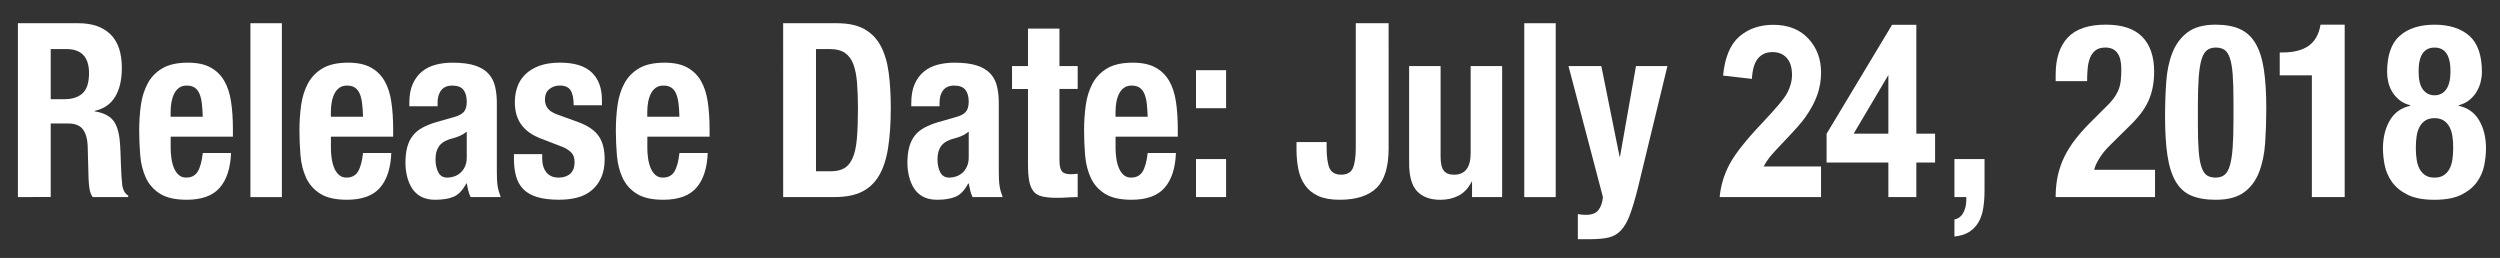
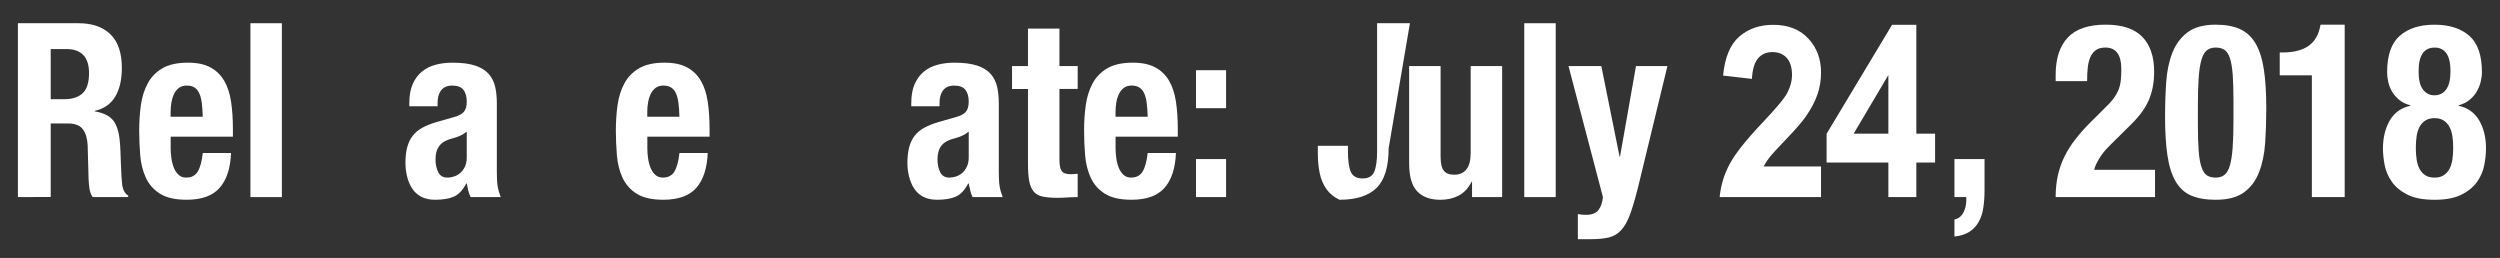
<svg xmlns="http://www.w3.org/2000/svg" version="1.1" id="レイヤー_1" x="0px" y="0px" width="235.734px" height="24.323px" viewBox="0 -2.083 235.734 24.323" enable-background="new 0 -2.083 235.734 24.323" xml:space="preserve">
  <rect x="0" y="-2.083" width="235.734" height="24.323" fill="#333333" stroke="none" />
  <g>
    <path fill="#FFFFFF" d="M7.404,0.107c1.289,0,2.293,0.348,3.01,1.044c0.717,0.697,1.075,1.757,1.075,3.181   c0,1.102-0.208,2-0.624,2.697S9.805,8.174,8.932,8.373v0.046c0.773,0.122,1.339,0.39,1.698,0.803   c0.356,0.413,0.579,1.079,0.665,1.998c0.029,0.306,0.051,0.639,0.064,0.998c0.015,0.36,0.029,0.762,0.043,1.206   c0.029,0.872,0.072,1.538,0.129,1.997c0.086,0.459,0.273,0.771,0.561,0.94V16.5H8.738c-0.157-0.229-0.258-0.493-0.301-0.793   c-0.043-0.299-0.071-0.607-0.086-0.931L8.266,11.63c-0.029-0.645-0.18-1.148-0.451-1.518C7.541,9.746,7.082,9.562,6.439,9.562   H4.782v6.934H1.688V0.107H7.404z M6.073,7.271c0.744,0,1.318-0.188,1.719-0.562c0.401-0.375,0.603-1.007,0.603-1.896   c0-1.515-0.718-2.272-2.149-2.272H4.782V7.27L6.073,7.271L6.073,7.271z" />
    <path fill="#FFFFFF" d="M16.09,11.793c0,0.368,0.025,0.724,0.075,1.067s0.132,0.649,0.247,0.918s0.266,0.481,0.451,0.644   c0.188,0.161,0.416,0.241,0.689,0.241c0.502,0,0.866-0.191,1.096-0.574c0.229-0.383,0.387-0.965,0.473-1.744h2.665   c-0.058,1.438-0.415,2.533-1.074,3.283s-1.698,1.125-3.116,1.125c-1.076,0-1.913-0.192-2.517-0.574   c-0.602-0.383-1.046-0.889-1.332-1.516s-0.462-1.332-0.526-2.112s-0.097-1.562-0.097-2.342c0-0.826,0.054-1.622,0.161-2.388   s0.324-1.447,0.646-2.043c0.321-0.598,0.784-1.072,1.386-1.424c0.604-0.352,1.404-0.527,2.408-0.527   c0.859,0,1.565,0.148,2.117,0.447c0.551,0.299,0.984,0.721,1.301,1.264c0.315,0.543,0.53,1.201,0.646,1.975   s0.172,1.634,0.172,2.583v0.711h-5.868v0.986H16.09z M19.034,7.672c-0.044-0.359-0.118-0.666-0.226-0.918   C18.701,6.501,18.55,6.31,18.357,6.18c-0.193-0.13-0.441-0.194-0.742-0.194c-0.3,0-0.547,0.072-0.74,0.217   c-0.194,0.146-0.35,0.338-0.463,0.574c-0.115,0.237-0.197,0.502-0.248,0.793s-0.076,0.581-0.076,0.872v0.482h3.031   C19.105,8.451,19.077,8.033,19.034,7.672z" />
    <path fill="#FFFFFF" d="M26.579,0.107v16.395h-2.966V0.107H26.579z" />
-     <path fill="#FFFFFF" d="M31.199,11.793c0,0.368,0.025,0.724,0.077,1.067c0.05,0.344,0.132,0.649,0.247,0.918   c0.114,0.269,0.266,0.481,0.451,0.644c0.186,0.161,0.416,0.241,0.688,0.241c0.502,0,0.867-0.191,1.097-0.574   s0.387-0.965,0.473-1.744h2.666c-0.059,1.438-0.416,2.533-1.075,3.283s-1.699,1.125-3.117,1.125c-1.074,0-1.912-0.192-2.515-0.574   c-0.602-0.383-1.046-0.889-1.333-1.516c-0.286-0.627-0.463-1.332-0.525-2.112c-0.065-0.78-0.097-1.562-0.097-2.342   c0-0.826,0.054-1.622,0.161-2.388s0.322-1.447,0.646-2.043c0.321-0.598,0.784-1.072,1.386-1.424s1.404-0.527,2.406-0.527   c0.859,0,1.566,0.148,2.119,0.447c0.551,0.299,0.984,0.721,1.3,1.264s0.53,1.201,0.645,1.975c0.115,0.773,0.173,1.634,0.173,2.583   v0.711h-5.869v0.986H31.199z M34.146,7.672c-0.043-0.359-0.118-0.666-0.226-0.918c-0.107-0.253-0.259-0.444-0.451-0.574   c-0.193-0.13-0.44-0.194-0.741-0.194s-0.548,0.072-0.741,0.217c-0.194,0.146-0.349,0.338-0.463,0.574   c-0.115,0.237-0.197,0.502-0.247,0.793c-0.052,0.291-0.077,0.581-0.077,0.872v0.482h3.032C34.218,8.451,34.188,8.033,34.146,7.672z   " />
    <path fill="#FFFFFF" d="M38.596,7.638c0-0.719,0.107-1.32,0.322-1.802c0.214-0.482,0.505-0.873,0.871-1.171   c0.364-0.299,0.794-0.514,1.289-0.644c0.493-0.13,1.02-0.194,1.58-0.194c0.889,0,1.605,0.092,2.15,0.275s0.966,0.444,1.267,0.78   c0.302,0.337,0.505,0.739,0.612,1.206s0.161,0.976,0.161,1.527v6.498c0,0.582,0.024,1.032,0.075,1.354   c0.051,0.319,0.148,0.666,0.291,1.033h-2.836c-0.102-0.199-0.178-0.409-0.228-0.634c-0.05-0.222-0.097-0.438-0.139-0.652H43.97   c-0.344,0.645-0.741,1.062-1.193,1.252c-0.45,0.189-1.034,0.287-1.752,0.287c-0.517,0-0.953-0.098-1.312-0.287   c-0.357-0.189-0.645-0.455-0.859-0.792c-0.213-0.337-0.373-0.716-0.473-1.138s-0.15-0.838-0.15-1.252   c0-0.582,0.057-1.082,0.172-1.504c0.114-0.42,0.291-0.779,0.527-1.078c0.235-0.299,0.537-0.549,0.902-0.745   c0.364-0.199,0.805-0.375,1.322-0.528l1.676-0.48c0.443-0.123,0.753-0.291,0.925-0.506s0.257-0.529,0.257-0.94   c0-0.474-0.104-0.847-0.312-1.114c-0.208-0.268-0.562-0.402-1.062-0.402c-0.459,0-0.803,0.146-1.032,0.438   c-0.229,0.291-0.344,0.681-0.344,1.171V7.94h-2.665V7.638z M43.367,10.726c-0.229,0.1-0.438,0.172-0.623,0.219   c-0.602,0.14-1.031,0.367-1.289,0.688s-0.389,0.758-0.389,1.309c0,0.477,0.088,0.88,0.26,1.218   c0.172,0.336,0.457,0.504,0.859,0.504c0.199,0,0.408-0.032,0.623-0.104c0.215-0.068,0.412-0.18,0.592-0.333   c0.178-0.151,0.325-0.352,0.44-0.597c0.115-0.244,0.172-0.535,0.172-0.872v-2.435C43.812,10.492,43.598,10.626,43.367,10.726z" />
-     <path fill="#FFFFFF" d="M51.127,12.873c0,0.535,0.133,0.969,0.397,1.298s0.647,0.493,1.151,0.493c0.457,0,0.823-0.123,1.096-0.367   c0.272-0.245,0.408-0.612,0.408-1.104c0-0.396-0.107-0.698-0.322-0.905c-0.214-0.207-0.467-0.371-0.752-0.493L51.02,10.99   c-0.816-0.308-1.433-0.738-1.849-1.299c-0.415-0.559-0.624-1.271-0.624-2.146c0-0.505,0.079-0.983,0.236-1.435   s0.408-0.847,0.754-1.184c0.344-0.336,0.784-0.604,1.322-0.803c0.537-0.199,1.186-0.299,1.945-0.299   c1.346,0,2.342,0.307,2.986,0.918s0.968,1.478,0.968,2.595v0.505h-2.665c0-0.643-0.098-1.113-0.291-1.412   c-0.193-0.298-0.533-0.448-1.021-0.448c-0.373,0-0.698,0.111-0.978,0.333c-0.28,0.223-0.42,0.555-0.42,0.999   c0,0.306,0.09,0.582,0.269,0.826c0.179,0.245,0.519,0.452,1.021,0.62l1.785,0.645c0.932,0.336,1.59,0.775,1.977,1.318   c0.389,0.544,0.58,1.282,0.58,2.216c0,0.658-0.107,1.229-0.322,1.71c-0.215,0.482-0.513,0.887-0.893,1.206   c-0.38,0.321-0.83,0.552-1.353,0.688c-0.524,0.138-1.101,0.207-1.731,0.207c-0.83,0-1.522-0.086-2.074-0.254   c-0.551-0.168-0.988-0.422-1.311-0.758s-0.547-0.746-0.677-1.229c-0.129-0.48-0.194-1.021-0.194-1.618v-0.438h2.666V12.873z" />
    <path fill="#FFFFFF" d="M61.037,11.793c0,0.368,0.024,0.724,0.074,1.067s0.133,0.649,0.247,0.918   c0.115,0.269,0.265,0.481,0.452,0.644c0.186,0.161,0.416,0.241,0.688,0.241c0.502,0,0.867-0.191,1.097-0.574   s0.387-0.965,0.473-1.744h2.665c-0.058,1.438-0.415,2.533-1.074,3.283s-1.697,1.125-3.117,1.125c-1.074,0-1.912-0.192-2.516-0.574   c-0.602-0.383-1.045-0.889-1.331-1.516c-0.287-0.627-0.463-1.332-0.526-2.112c-0.065-0.78-0.098-1.562-0.098-2.342   c0-0.826,0.055-1.622,0.161-2.388c0.108-0.766,0.323-1.447,0.646-2.043c0.322-0.598,0.785-1.072,1.387-1.424   s1.404-0.527,2.408-0.527c0.859,0,1.564,0.148,2.117,0.447c0.551,0.299,0.984,0.721,1.3,1.264s0.53,1.201,0.646,1.975   s0.172,1.634,0.172,2.583v0.711h-5.867v0.986H61.037z M63.98,7.672c-0.043-0.359-0.117-0.666-0.226-0.918   c-0.106-0.253-0.259-0.444-0.45-0.574c-0.194-0.13-0.441-0.194-0.743-0.194c-0.3,0-0.546,0.072-0.74,0.217   c-0.194,0.146-0.35,0.338-0.463,0.574c-0.115,0.237-0.197,0.502-0.247,0.793c-0.051,0.291-0.076,0.581-0.076,0.872v0.482h3.03   C64.053,8.451,64.023,8.033,63.98,7.672z" />
-     <path fill="#FFFFFF" d="M78.92,0.107c1.075,0,1.941,0.188,2.601,0.562c0.66,0.375,1.172,0.91,1.538,1.605   c0.365,0.696,0.612,1.535,0.741,2.514c0.129,0.98,0.194,2.074,0.194,3.283c0,1.439-0.083,2.69-0.248,3.754   c-0.165,1.062-0.448,1.938-0.849,2.629c-0.402,0.688-0.938,1.201-1.612,1.537c-0.674,0.338-1.525,0.506-2.559,0.506h-4.879V0.107   H78.92z M78.318,14.067c0.545,0,0.982-0.1,1.311-0.299c0.33-0.198,0.592-0.526,0.785-0.987c0.193-0.459,0.322-1.062,0.387-1.812   s0.098-1.685,0.098-2.801c0-0.935-0.029-1.753-0.086-2.457c-0.059-0.704-0.176-1.289-0.354-1.757   c-0.179-0.467-0.445-0.818-0.796-1.056c-0.352-0.237-0.82-0.354-1.408-0.354h-1.312v11.523L78.318,14.067L78.318,14.067z" />
    <path fill="#FFFFFF" d="M85.928,7.638c0-0.719,0.107-1.32,0.322-1.802c0.215-0.482,0.506-0.873,0.87-1.171   c0.365-0.299,0.795-0.514,1.29-0.644c0.494-0.13,1.021-0.194,1.58-0.194c0.889,0,1.604,0.092,2.149,0.275s0.967,0.444,1.269,0.78   c0.301,0.337,0.504,0.739,0.611,1.206s0.161,0.976,0.161,1.527v6.498c0,0.582,0.024,1.032,0.075,1.354   c0.05,0.319,0.148,0.666,0.291,1.033H91.71c-0.101-0.199-0.177-0.409-0.226-0.634c-0.051-0.222-0.098-0.438-0.139-0.652h-0.045   c-0.344,0.645-0.74,1.062-1.191,1.252s-1.036,0.287-1.753,0.287c-0.517,0-0.954-0.098-1.312-0.287s-0.645-0.455-0.859-0.792   s-0.371-0.716-0.473-1.138c-0.1-0.422-0.15-0.838-0.15-1.252c0-0.582,0.058-1.082,0.173-1.504c0.113-0.42,0.29-0.779,0.525-1.078   s0.538-0.549,0.903-0.745c0.365-0.199,0.806-0.375,1.321-0.528l1.677-0.48c0.444-0.123,0.754-0.291,0.924-0.506   c0.172-0.215,0.258-0.529,0.258-0.94c0-0.474-0.104-0.847-0.311-1.114c-0.209-0.268-0.564-0.402-1.064-0.402   c-0.459,0-0.803,0.146-1.031,0.438c-0.23,0.291-0.344,0.681-0.344,1.171V7.94h-2.666V7.638L85.928,7.638z M90.699,10.726   c-0.229,0.1-0.437,0.172-0.623,0.219c-0.602,0.14-1.031,0.367-1.289,0.688c-0.259,0.321-0.388,0.758-0.388,1.309   c0,0.477,0.086,0.88,0.258,1.218c0.173,0.336,0.459,0.504,0.859,0.504c0.201,0,0.409-0.032,0.624-0.104   c0.215-0.068,0.412-0.18,0.59-0.333c0.18-0.151,0.326-0.352,0.441-0.597c0.115-0.244,0.174-0.535,0.174-0.872v-2.435   C91.143,10.492,90.93,10.626,90.699,10.726z" />
    <path fill="#FFFFFF" d="M99.899,0.613v3.535h1.72v2.158h-1.72v6.682c0,0.49,0.067,0.838,0.204,1.045   c0.136,0.207,0.42,0.312,0.85,0.312c0.113,0,0.229-0.004,0.344-0.013c0.113-0.008,0.221-0.02,0.321-0.033v2.204   c-0.329,0-0.649,0.012-0.956,0.032c-0.309,0.023-0.634,0.035-0.979,0.035c-0.572,0-1.043-0.043-1.408-0.127   s-0.644-0.252-0.838-0.505c-0.193-0.253-0.326-0.586-0.398-0.999c-0.07-0.412-0.107-0.934-0.107-1.561V6.306h-1.504V4.148h1.504   V0.613H99.899z" />
    <path fill="#FFFFFF" d="M105.187,11.793c0,0.368,0.026,0.724,0.076,1.067s0.132,0.649,0.247,0.918s0.265,0.481,0.451,0.644   c0.187,0.161,0.416,0.241,0.688,0.241c0.502,0,0.866-0.191,1.097-0.574c0.229-0.383,0.387-0.965,0.473-1.744h2.665   c-0.058,1.438-0.415,2.533-1.075,3.283c-0.658,0.75-1.697,1.125-3.116,1.125c-1.075,0-1.913-0.192-2.517-0.574   c-0.602-0.383-1.045-0.889-1.332-1.516c-0.285-0.627-0.461-1.332-0.525-2.112s-0.097-1.562-0.097-2.342   c0-0.826,0.054-1.622,0.161-2.388s0.323-1.447,0.645-2.043c0.322-0.598,0.785-1.072,1.387-1.424   c0.603-0.352,1.404-0.527,2.407-0.527c0.859,0,1.566,0.148,2.118,0.447c0.551,0.299,0.984,0.721,1.301,1.264   c0.314,0.543,0.53,1.201,0.645,1.975c0.115,0.773,0.172,1.634,0.172,2.583v0.711h-5.867v0.986H105.187z M108.133,7.672   c-0.043-0.359-0.118-0.666-0.227-0.918c-0.107-0.253-0.258-0.444-0.451-0.574s-0.441-0.194-0.74-0.194   c-0.303,0-0.549,0.072-0.742,0.217c-0.194,0.146-0.348,0.338-0.463,0.574c-0.115,0.237-0.197,0.502-0.247,0.793   s-0.076,0.581-0.076,0.872v0.482h3.031C108.203,8.451,108.176,8.033,108.133,7.672z" />
    <path fill="#FFFFFF" d="M115.612,4.539v3.582h-2.837V4.539H115.612z M115.612,12.918V16.5h-2.837v-3.582H115.612z" />
-     <path fill="#FFFFFF" d="M130.939,11.91c0,1.744-0.381,2.986-1.141,3.729c-0.76,0.743-1.92,1.114-3.482,1.114   c-0.816,0-1.486-0.119-2.01-0.356c-0.522-0.236-0.938-0.572-1.246-1.01c-0.31-0.438-0.52-0.945-0.635-1.525   c-0.115-0.582-0.172-1.193-0.172-1.839v-0.711h2.838v0.505c0,0.872,0.09,1.521,0.269,1.939c0.179,0.422,0.547,0.632,1.106,0.632   c0.559,0,0.928-0.21,1.107-0.632c0.178-0.42,0.269-1.067,0.269-1.939V0.107h3.095L130.939,11.91L130.939,11.91z" />
+     <path fill="#FFFFFF" d="M130.939,11.91c0,1.744-0.381,2.986-1.141,3.729c-0.76,0.743-1.92,1.114-3.482,1.114   c-0.522-0.236-0.938-0.572-1.246-1.01c-0.31-0.438-0.52-0.945-0.635-1.525   c-0.115-0.582-0.172-1.193-0.172-1.839v-0.711h2.838v0.505c0,0.872,0.09,1.521,0.269,1.939c0.179,0.422,0.547,0.632,1.106,0.632   c0.559,0,0.928-0.21,1.107-0.632c0.178-0.42,0.269-1.067,0.269-1.939V0.107h3.095L130.939,11.91L130.939,11.91z" />
    <path fill="#FFFFFF" d="M138.764,15.054c-0.314,0.611-0.724,1.049-1.225,1.309c-0.503,0.26-1.076,0.393-1.721,0.393   c-0.945,0-1.674-0.266-2.182-0.792c-0.508-0.528-0.764-1.412-0.764-2.652V4.148h2.967v8.518c0,0.645,0.1,1.092,0.301,1.345   c0.199,0.253,0.522,0.379,0.967,0.379c1.046,0,1.568-0.683,1.568-2.043V4.148h2.967v12.354h-2.838v-1.446L138.764,15.054   L138.764,15.054z" />
    <path fill="#FFFFFF" d="M146.694,0.107v16.395h-2.966V0.107H146.694z" />
    <path fill="#FFFFFF" d="M149.555,18.176c0.545,0,0.934-0.153,1.17-0.459c0.238-0.308,0.377-0.712,0.421-1.217l-3.247-12.354h3.096   l1.721,8.541h0.041l1.506-8.541h2.965l-2.793,11.526c-0.258,1.023-0.507,1.854-0.743,2.49c-0.235,0.636-0.516,1.125-0.839,1.47   c-0.321,0.345-0.708,0.569-1.16,0.678c-0.451,0.106-1.021,0.16-1.709,0.16h-1.203v-2.364   C149.039,18.154,149.296,18.176,149.555,18.176z" />
    <path fill="#FFFFFF" d="M187.128,15.904c0,0.566-0.039,1.105-0.118,1.618c-0.078,0.513-0.226,0.957-0.441,1.333   c-0.214,0.375-0.504,0.681-0.87,0.918c-0.364,0.237-0.835,0.388-1.408,0.448v-1.608c0.373-0.076,0.651-0.291,0.839-0.643   c0.188-0.354,0.278-0.743,0.278-1.171V16.5h-1.117v-3.582h2.838V15.904L187.128,15.904z" />
    <path fill="#FFFFFF" d="M193.834,16.5c0-0.72,0.068-1.395,0.204-2.021c0.138-0.627,0.344-1.225,0.624-1.791   c0.278-0.565,0.629-1.121,1.053-1.664c0.422-0.543,0.914-1.091,1.473-1.642l1.246-1.24c0.344-0.32,0.621-0.62,0.829-0.895   c0.208-0.276,0.369-0.551,0.483-0.827c0.115-0.276,0.19-0.574,0.227-0.896c0.035-0.321,0.053-0.688,0.053-1.102   c0-1.347-0.502-2.021-1.504-2.021c-0.387,0-0.692,0.085-0.914,0.253c-0.223,0.168-0.395,0.397-0.517,0.688s-0.2,0.628-0.235,1.01   c-0.037,0.384-0.055,0.789-0.055,1.218h-2.965V4.949c0-1.515,0.38-2.678,1.139-3.489c0.761-0.812,1.955-1.218,3.59-1.218   c1.547,0,2.693,0.384,3.438,1.148c0.746,0.766,1.119,1.86,1.119,3.283c0,0.521-0.045,1.007-0.131,1.458   c-0.086,0.452-0.221,0.884-0.407,1.297s-0.43,0.815-0.731,1.206c-0.3,0.39-0.666,0.792-1.096,1.205l-1.721,1.699   c-0.459,0.442-0.816,0.875-1.074,1.297c-0.258,0.421-0.423,0.783-0.494,1.091h5.738v2.571h-9.371V16.5z" />
    <path fill="#FFFFFF" d="M204.26,5.664c0.071-1.041,0.264-1.963,0.58-2.768c0.314-0.804,0.791-1.445,1.43-1.929   c0.637-0.481,1.521-0.724,2.653-0.724c0.933,0,1.702,0.143,2.312,0.426s1.096,0.738,1.461,1.365   c0.365,0.629,0.623,1.443,0.774,2.445s0.226,2.223,0.226,3.662c0,1.133-0.037,2.221-0.107,3.262   c-0.072,1.041-0.267,1.963-0.581,2.768c-0.315,0.804-0.792,1.435-1.429,1.894c-0.639,0.46-1.523,0.689-2.655,0.689   c-0.916,0-1.685-0.132-2.3-0.392c-0.617-0.261-1.107-0.705-1.473-1.332s-0.623-1.441-0.774-2.444   c-0.151-1.002-0.226-2.224-0.226-3.661C204.151,7.791,204.188,6.705,204.26,5.664z M207.322,12.15c0.05,0.65,0.14,1.163,0.27,1.538   c0.128,0.375,0.3,0.632,0.516,0.771c0.215,0.138,0.487,0.204,0.817,0.204c0.344,0,0.624-0.088,0.839-0.264s0.383-0.475,0.505-0.896   s0.208-0.983,0.258-1.688s0.075-1.576,0.075-2.617V7.431c0-1.025-0.025-1.863-0.075-2.514c-0.052-0.65-0.14-1.163-0.269-1.538   c-0.13-0.375-0.301-0.632-0.516-0.771c-0.216-0.138-0.488-0.207-0.817-0.207c-0.344,0-0.624,0.089-0.839,0.265   s-0.385,0.475-0.506,0.896c-0.122,0.421-0.208,0.983-0.258,1.688c-0.051,0.703-0.076,1.576-0.076,2.617v1.768   C207.246,10.662,207.271,11.5,207.322,12.15z" />
    <path fill="#FFFFFF" d="M217.994,5.021h-3.029V2.863h0.277c1.032,0,1.846-0.207,2.44-0.619c0.595-0.414,0.972-1.08,1.13-1.998   h2.277V16.5h-3.095L217.994,5.021L217.994,5.021z" />
    <path fill="#FFFFFF" d="M225.348,9.268c0.43-0.733,1.074-1.194,1.932-1.377V7.845c-0.414-0.107-0.762-0.275-1.041-0.505   s-0.506-0.49-0.678-0.781s-0.294-0.597-0.365-0.918s-0.107-0.627-0.107-0.918c0-1.592,0.398-2.735,1.193-3.433   c0.796-0.695,1.887-1.045,3.279-1.045c1.388,0,2.479,0.35,3.276,1.045c0.796,0.697,1.192,1.841,1.192,3.433   c0,0.291-0.041,0.597-0.119,0.918s-0.205,0.628-0.375,0.918c-0.174,0.291-0.398,0.552-0.678,0.781   c-0.28,0.229-0.62,0.397-1.021,0.505v0.046c0.859,0.185,1.501,0.644,1.933,1.377c0.43,0.735,0.645,1.615,0.645,2.642   c0,0.476-0.054,0.994-0.16,1.562c-0.108,0.566-0.332,1.094-0.678,1.584c-0.344,0.49-0.837,0.896-1.472,1.217   c-0.64,0.321-1.489,0.482-2.548,0.482c-1.063,0-1.911-0.161-2.549-0.482c-0.638-0.32-1.129-0.727-1.473-1.217   s-0.569-1.02-0.678-1.584c-0.107-0.564-0.16-1.087-0.16-1.562C224.701,10.883,224.918,10.003,225.348,9.268z M227.873,12.953   c0.049,0.345,0.143,0.644,0.279,0.896s0.318,0.451,0.547,0.599c0.23,0.146,0.516,0.217,0.861,0.217   c0.344,0,0.629-0.071,0.859-0.217c0.229-0.146,0.411-0.347,0.547-0.599c0.137-0.253,0.23-0.552,0.281-0.896   c0.051-0.346,0.073-0.707,0.073-1.09c0-0.398-0.022-0.768-0.073-1.104c-0.051-0.336-0.143-0.631-0.281-0.884   c-0.136-0.254-0.318-0.451-0.547-0.598c-0.23-0.146-0.516-0.219-0.859-0.219c-0.346,0-0.631,0.072-0.861,0.219   c-0.229,0.146-0.41,0.344-0.547,0.598c-0.137,0.253-0.23,0.548-0.279,0.884c-0.052,0.337-0.076,0.704-0.076,1.104   C227.797,12.246,227.821,12.609,227.873,12.953z M228.463,6.352c0.272,0.367,0.641,0.552,1.098,0.552s0.822-0.185,1.095-0.552   c0.272-0.368,0.409-0.94,0.409-1.722c0-1.484-0.5-2.227-1.5-2.227c-1.004,0-1.506,0.742-1.506,2.227   C228.055,5.412,228.19,5.986,228.463,6.352z" />
    <g>
      <path fill="#FFFFFF" d="M178.061,16.498v-3.254h-5.825v-2.715l6.173-10.271h2.289v10.26h1.768v2.726h-1.768v3.254H178.061    L178.061,16.498z M178.061,10.518V4.992l-3.271,5.526H178.061z" />
      <path fill="#FFFFFF" d="M171.711,13.619v2.879h-9.558c0.103-1.088,0.413-2.12,0.933-3.094c0.516-0.977,1.539-2.269,3.066-3.879    c1.229-1.302,1.982-2.185,2.26-2.647c0.373-0.64,0.563-1.271,0.563-1.897c0-0.689-0.163-1.223-0.489-1.594    c-0.328-0.371-0.779-0.559-1.354-0.559c-0.567,0-1.021,0.196-1.356,0.586c-0.338,0.391-0.531,1.037-0.583,1.94l-2.716-0.309    c0.16-1.706,0.668-2.931,1.522-3.675c0.854-0.741,1.921-1.113,3.202-1.113c1.403,0,2.507,0.431,3.309,1.291    c0.803,0.859,1.203,1.931,1.203,3.211c0,0.729-0.115,1.422-0.344,2.079c-0.23,0.657-0.594,1.349-1.092,2.067    c-0.33,0.479-0.925,1.166-1.785,2.063s-1.406,1.493-1.637,1.787c-0.229,0.294-0.414,0.581-0.557,0.86h5.412V13.619z" />
    </g>
  </g>
</svg>